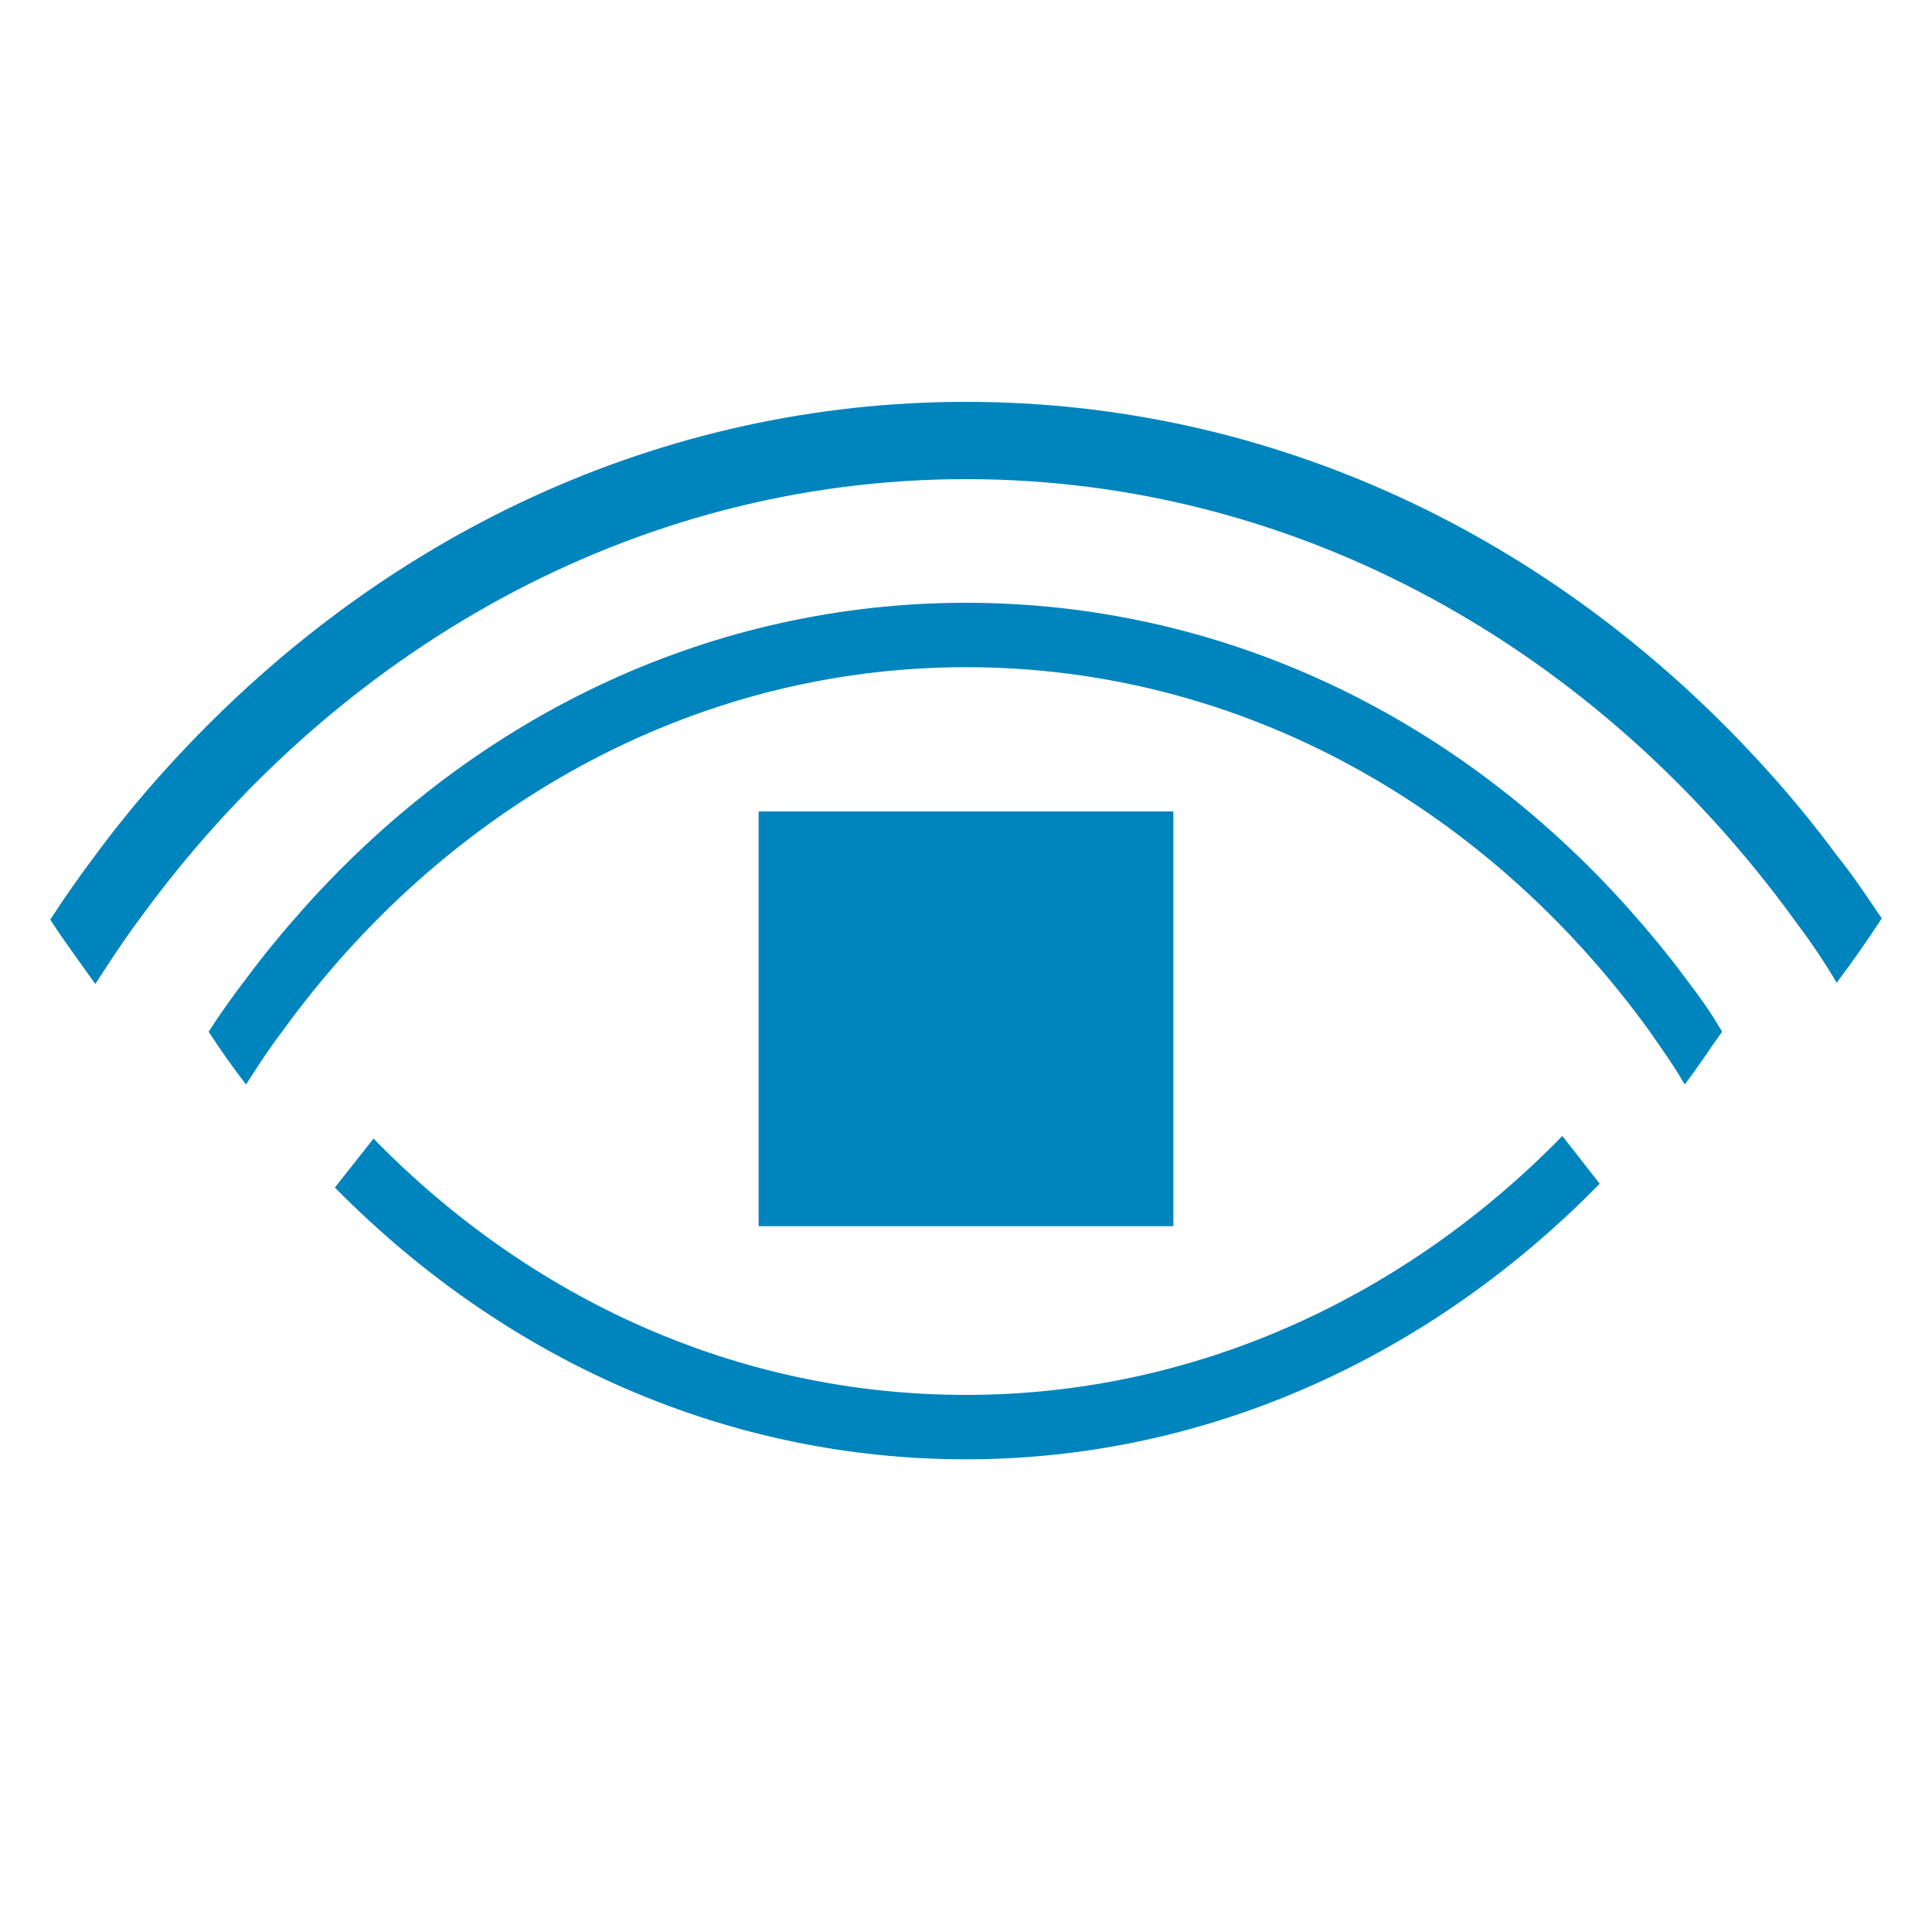
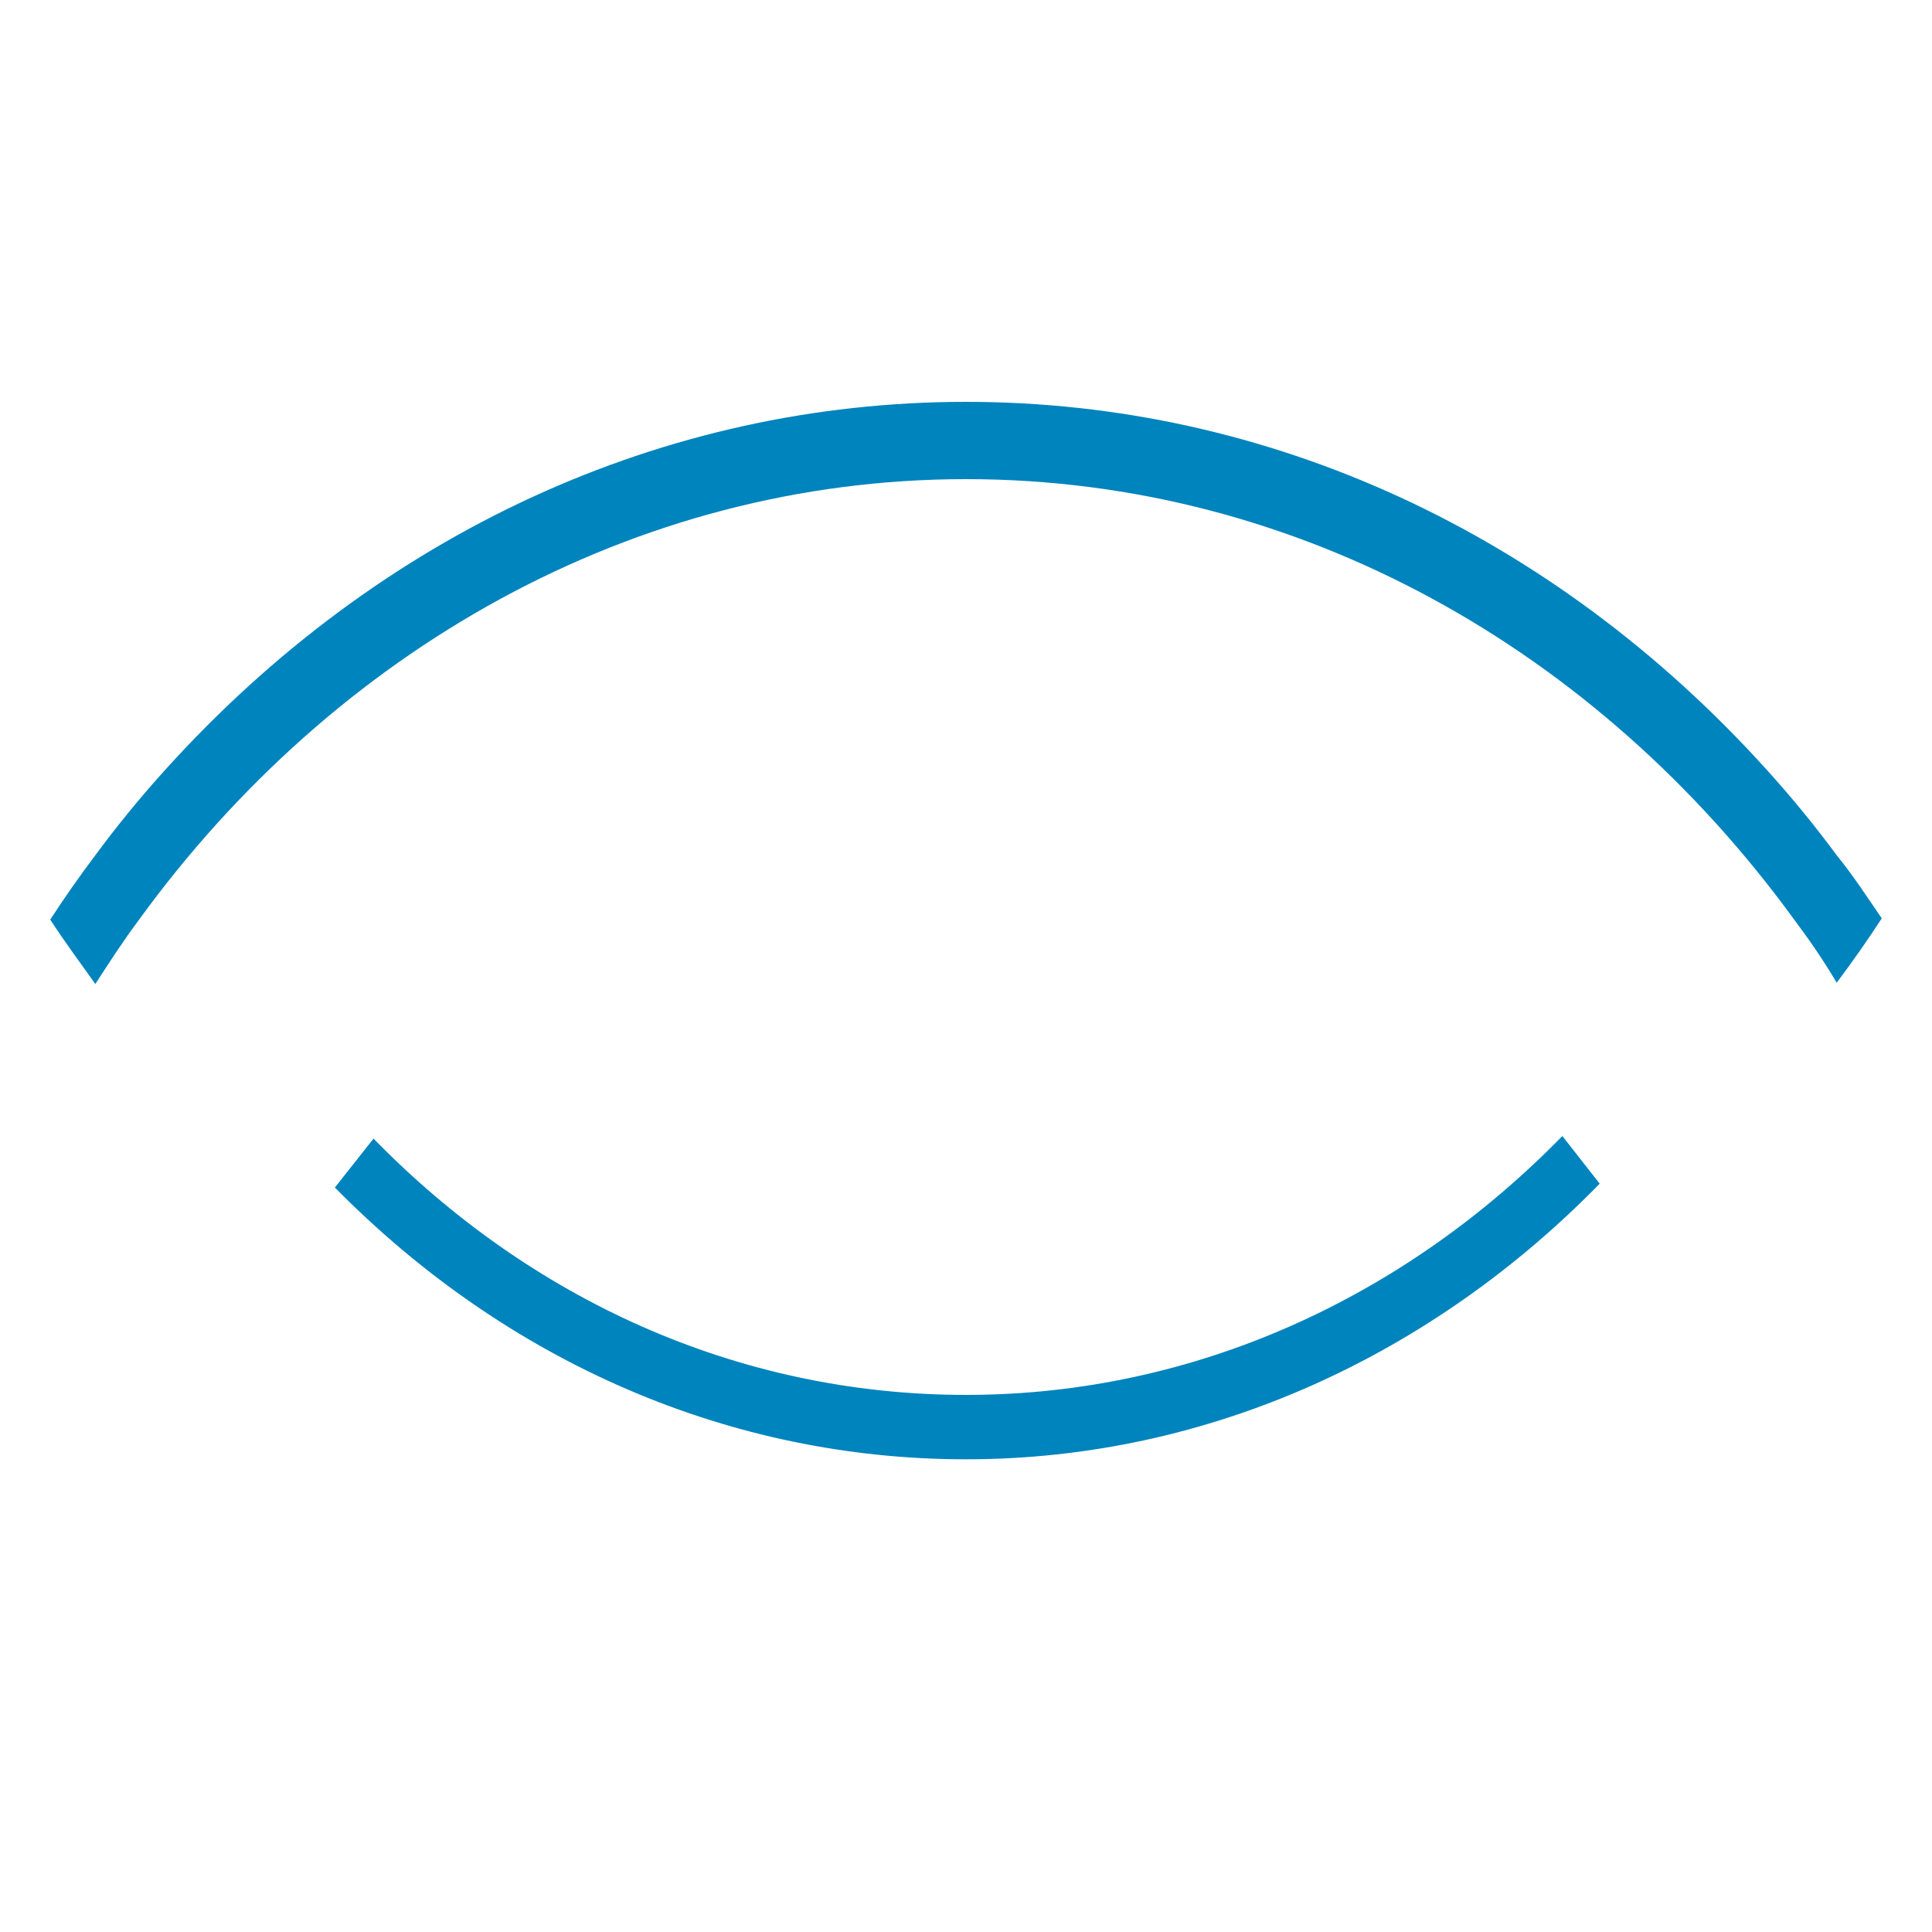
<svg xmlns="http://www.w3.org/2000/svg" version="1.1" class="kunstmuseum-auge" id="Ebene_1" x="0px" y="0px" viewBox="0 0 150 150" style="enable-background:new 0 0 150 150;" xml:space="preserve">
  <style type="text/css">
	.st0{fill-rule:evenodd;clip-rule:evenodd;fill:#0084BD;}
</style>
  <g>
-     <rect x="58.9" y="63" class="st0" width="32.2" height="32.2" />
    <path class="st0" d="M75,108.3c-17.8,0-33.9-7.5-46-19.9L26,92.2c13.4,13.6,30.7,21.1,49,21.1c19,0,36.3-8.2,49.2-21.4l-2.9-3.7   C109.2,100.6,92.9,108.3,75,108.3z" />
-     <path class="st0" d="M130.9,76c-1.4-1.9-2.9-3.7-4.5-5.5c-13.7-15.3-32-23.7-51.4-23.7s-37.7,8.4-51.4,23.7   c-1.6,1.8-3.1,3.6-4.5,5.5c-1,1.3-2,2.7-2.9,4.1c0.9,1.4,1.9,2.8,2.9,4.1c0.9-1.4,1.8-2.8,2.8-4.1C34.4,62.8,53.6,51.8,75,51.8   c21.5,0,40.6,11,53.1,28.3c0.9,1.3,1.9,2.7,2.7,4.1c1-1.3,1.9-2.7,2.9-4.1C132.9,78.7,131.9,77.3,130.9,76z" />
    <path class="st0" d="M142.6,66.4c-1.7-2.3-3.5-4.5-5.4-6.6C120.6,41.4,98.5,31.2,75,31.2S29.4,41.4,12.8,59.8   c-1.9,2.1-3.7,4.3-5.4,6.6c-1.2,1.6-2.4,3.3-3.5,5c1.1,1.7,2.3,3.3,3.5,5c1.1-1.7,2.2-3.4,3.4-5C25.9,50.6,49.1,37.2,75,37.2   s49.1,13.3,64.3,34.2c1.2,1.6,2.3,3.2,3.3,4.9c1.2-1.6,2.4-3.3,3.5-5C145,69.7,143.9,68,142.6,66.4z" />
  </g>
</svg>